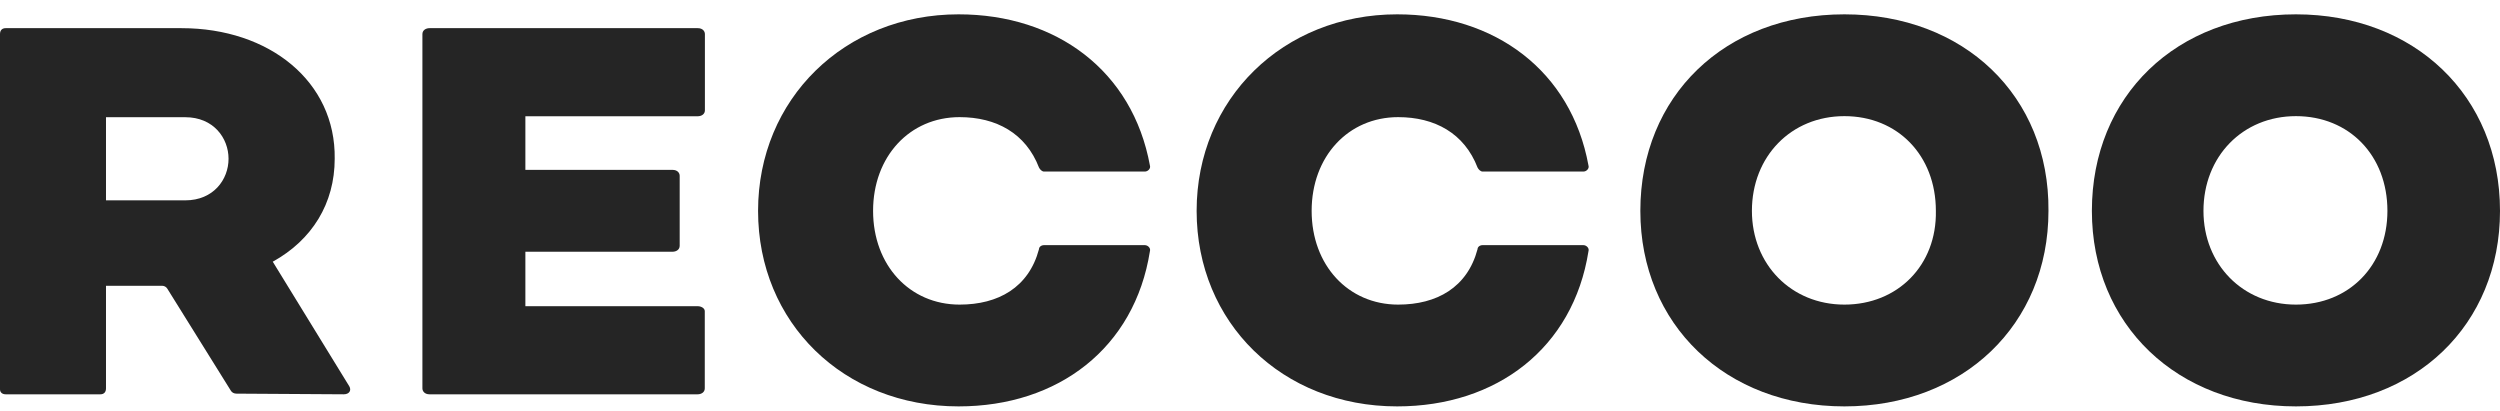
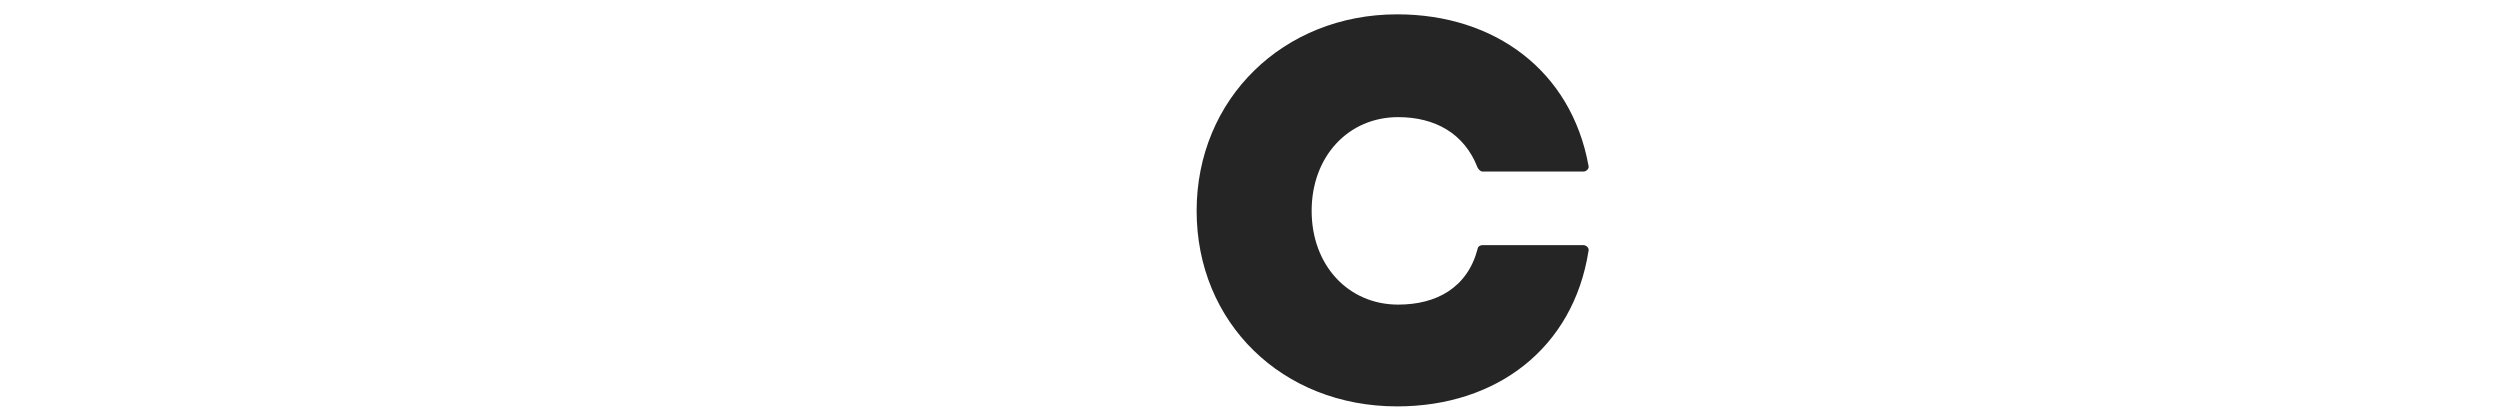
<svg xmlns="http://www.w3.org/2000/svg" width="158" height="26" viewBox="0 0 158 26" fill="none">
-   <path fill-rule="evenodd" clip-rule="evenodd" d="M44.094 19.352L33.204 19.352L33.204 15.909L42.508 15.909C42.732 15.909 42.956 15.784 42.956 15.533L42.956 11.112C42.956 10.924 42.807 10.736 42.508 10.736L33.204 10.736L33.204 7.347L44.102 7.347C44.326 7.347 44.55 7.222 44.55 6.971L44.55 2.156C44.55 1.968 44.401 1.78 44.102 1.78L27.144 1.78C26.92 1.78 26.696 1.905 26.696 2.156L26.696 24.544C26.696 24.732 26.845 24.92 27.144 24.92L44.093 24.92C44.318 24.92 44.542 24.794 44.542 24.544L44.542 19.666C44.542 19.478 44.318 19.352 44.094 19.352Z" fill="#252525" />
-   <path d="M22.078 24.419L17.238 16.539C19.73 15.163 21.153 12.849 21.153 10.035C21.224 5.157 17.025 1.78 11.473 1.78L0.356 1.78C0.142 1.78 3.96939e-06 1.905 3.92565e-06 2.155L0 24.607C-3.28049e-08 24.795 0.142 24.92 0.356 24.92H6.343C6.557 24.92 6.699 24.795 6.699 24.544L6.699 18.062H10.25C10.381 18.062 10.503 18.13 10.572 18.241L14.589 24.69C14.66 24.815 14.802 24.878 14.945 24.878L21.723 24.92C22.078 24.92 22.221 24.67 22.078 24.419ZM11.71 12.662L6.699 12.662L6.699 7.408L11.71 7.408C13.489 7.408 14.444 8.722 14.444 10.035C14.444 11.348 13.489 12.662 11.71 12.662Z" fill="#252525" />
  <path fill-rule="evenodd" clip-rule="evenodd" d="M100.07 15.493L93.702 15.493C93.509 15.493 93.381 15.62 93.381 15.747C92.737 18.168 90.808 19.251 88.363 19.251C85.212 19.251 82.896 16.767 82.896 13.327C82.896 9.887 85.212 7.403 88.363 7.403C90.679 7.403 92.544 8.422 93.381 10.588C93.445 10.716 93.574 10.843 93.702 10.843L100.07 10.843C100.263 10.843 100.456 10.652 100.392 10.461C99.298 4.473 94.474 0.906 88.299 0.906C81.095 0.906 75.627 6.257 75.627 13.327C75.627 20.397 81.03 25.684 88.299 25.684C94.603 25.684 99.427 21.989 100.392 15.875C100.456 15.684 100.263 15.493 100.07 15.493Z" fill="#252525" />
-   <path fill-rule="evenodd" clip-rule="evenodd" d="M72.353 15.493L65.985 15.493C65.792 15.493 65.664 15.62 65.664 15.747C65.02 18.168 63.091 19.251 60.646 19.251C57.494 19.251 55.179 16.767 55.179 13.327C55.179 9.887 57.494 7.403 60.646 7.403C62.962 7.403 64.827 8.422 65.664 10.588C65.728 10.716 65.856 10.843 65.985 10.843L72.353 10.843C72.546 10.843 72.739 10.652 72.675 10.461C71.581 4.473 66.757 0.906 60.582 0.906C53.378 0.906 47.91 6.257 47.91 13.327C47.91 20.397 53.313 25.684 60.582 25.684C66.886 25.684 71.71 21.989 72.675 15.875C72.739 15.684 72.546 15.493 72.353 15.493Z" fill="#252525" />
-   <path d="M145.103 0.906C137.543 0.906 132.207 6.066 132.207 13.327C132.207 20.524 137.607 25.684 145.103 25.684C152.663 25.684 158 20.524 158 13.327C158 6.066 152.6 0.906 145.103 0.906ZM145.103 19.251C141.736 19.251 139.259 16.703 139.259 13.327C139.259 9.887 141.736 7.34 145.103 7.34C148.471 7.34 150.885 9.824 150.885 13.327C150.885 16.767 148.471 19.251 145.103 19.251Z" fill="#252525" />
-   <path d="M116.566 0.906C109.006 0.906 103.67 6.066 103.67 13.327C103.67 20.524 109.07 25.684 116.566 25.684C124.063 25.684 129.463 20.524 129.463 13.327C129.526 6.066 124.126 0.906 116.566 0.906ZM116.566 19.251C113.199 19.251 110.721 16.703 110.721 13.327C110.721 9.887 113.199 7.34 116.566 7.34C119.933 7.34 122.347 9.824 122.347 13.327C122.411 16.767 119.933 19.251 116.566 19.251Z" fill="#252525" />
</svg>